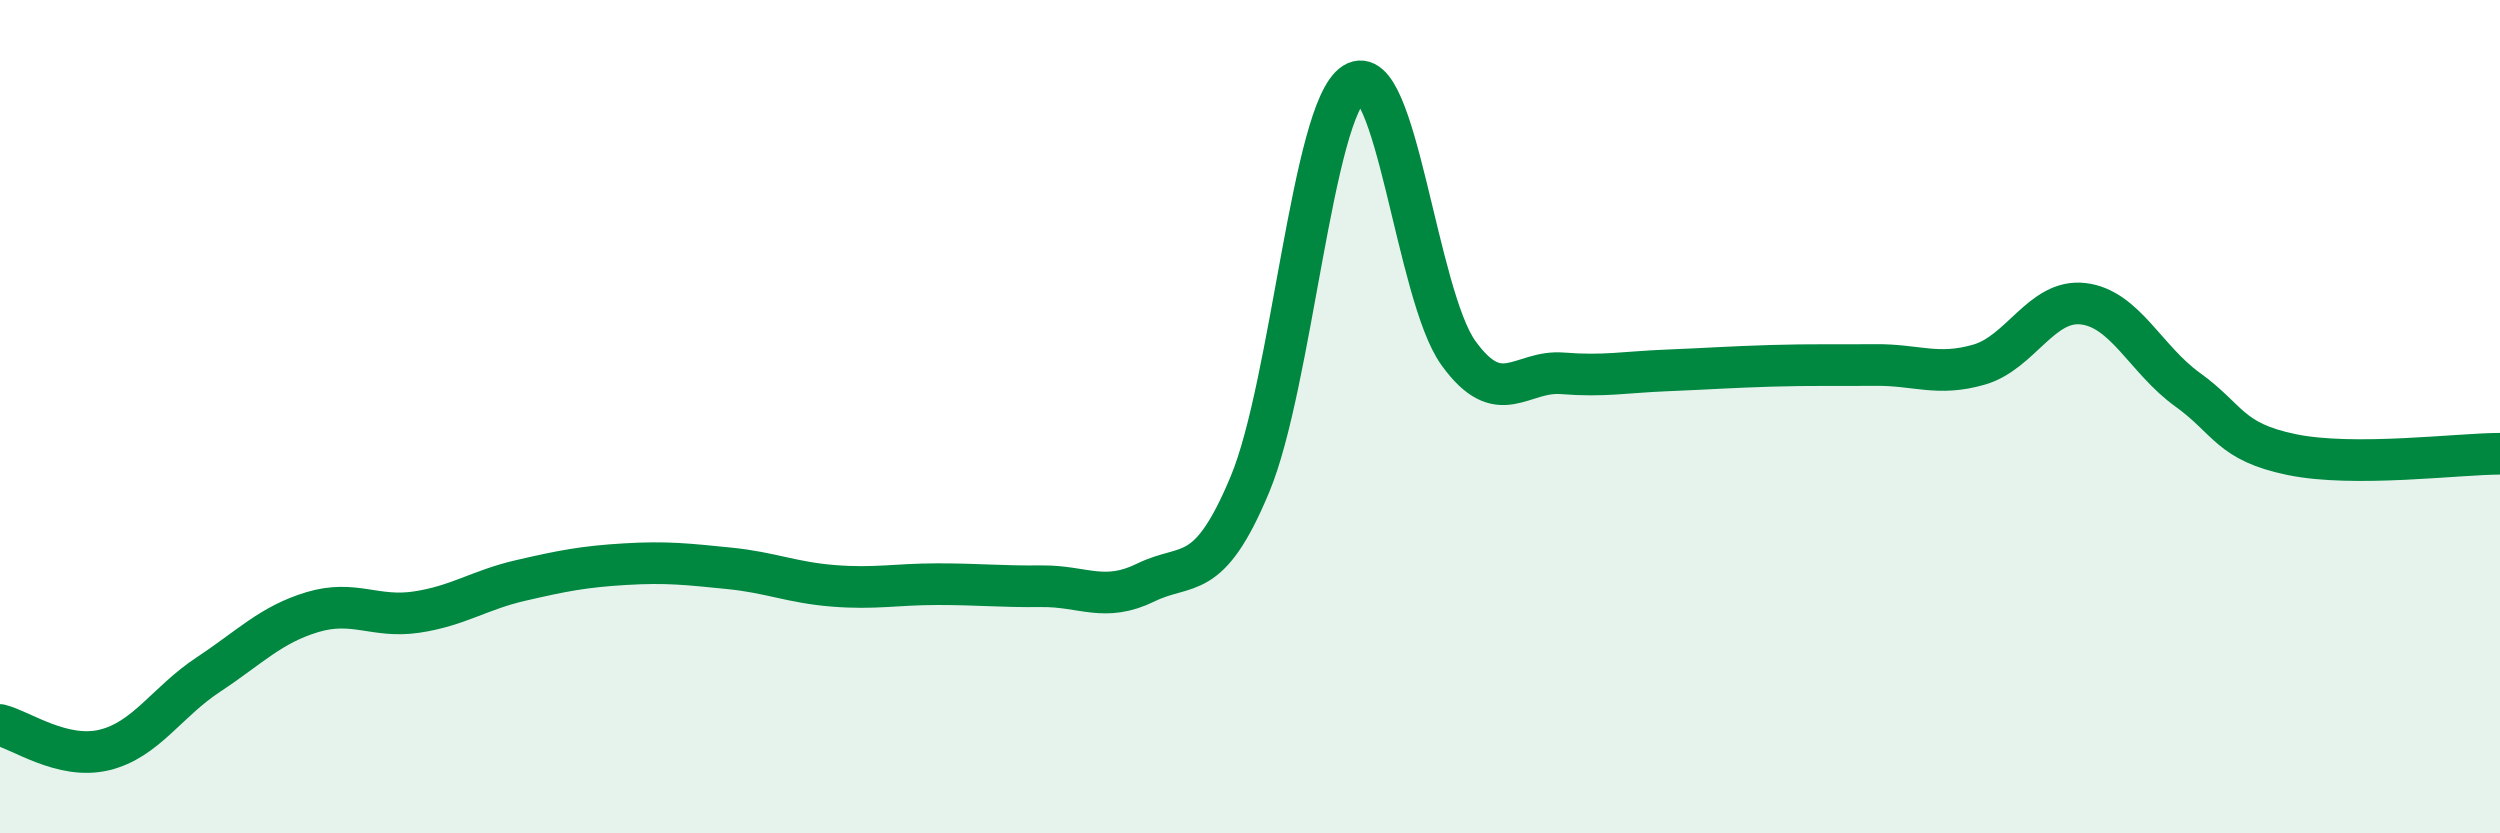
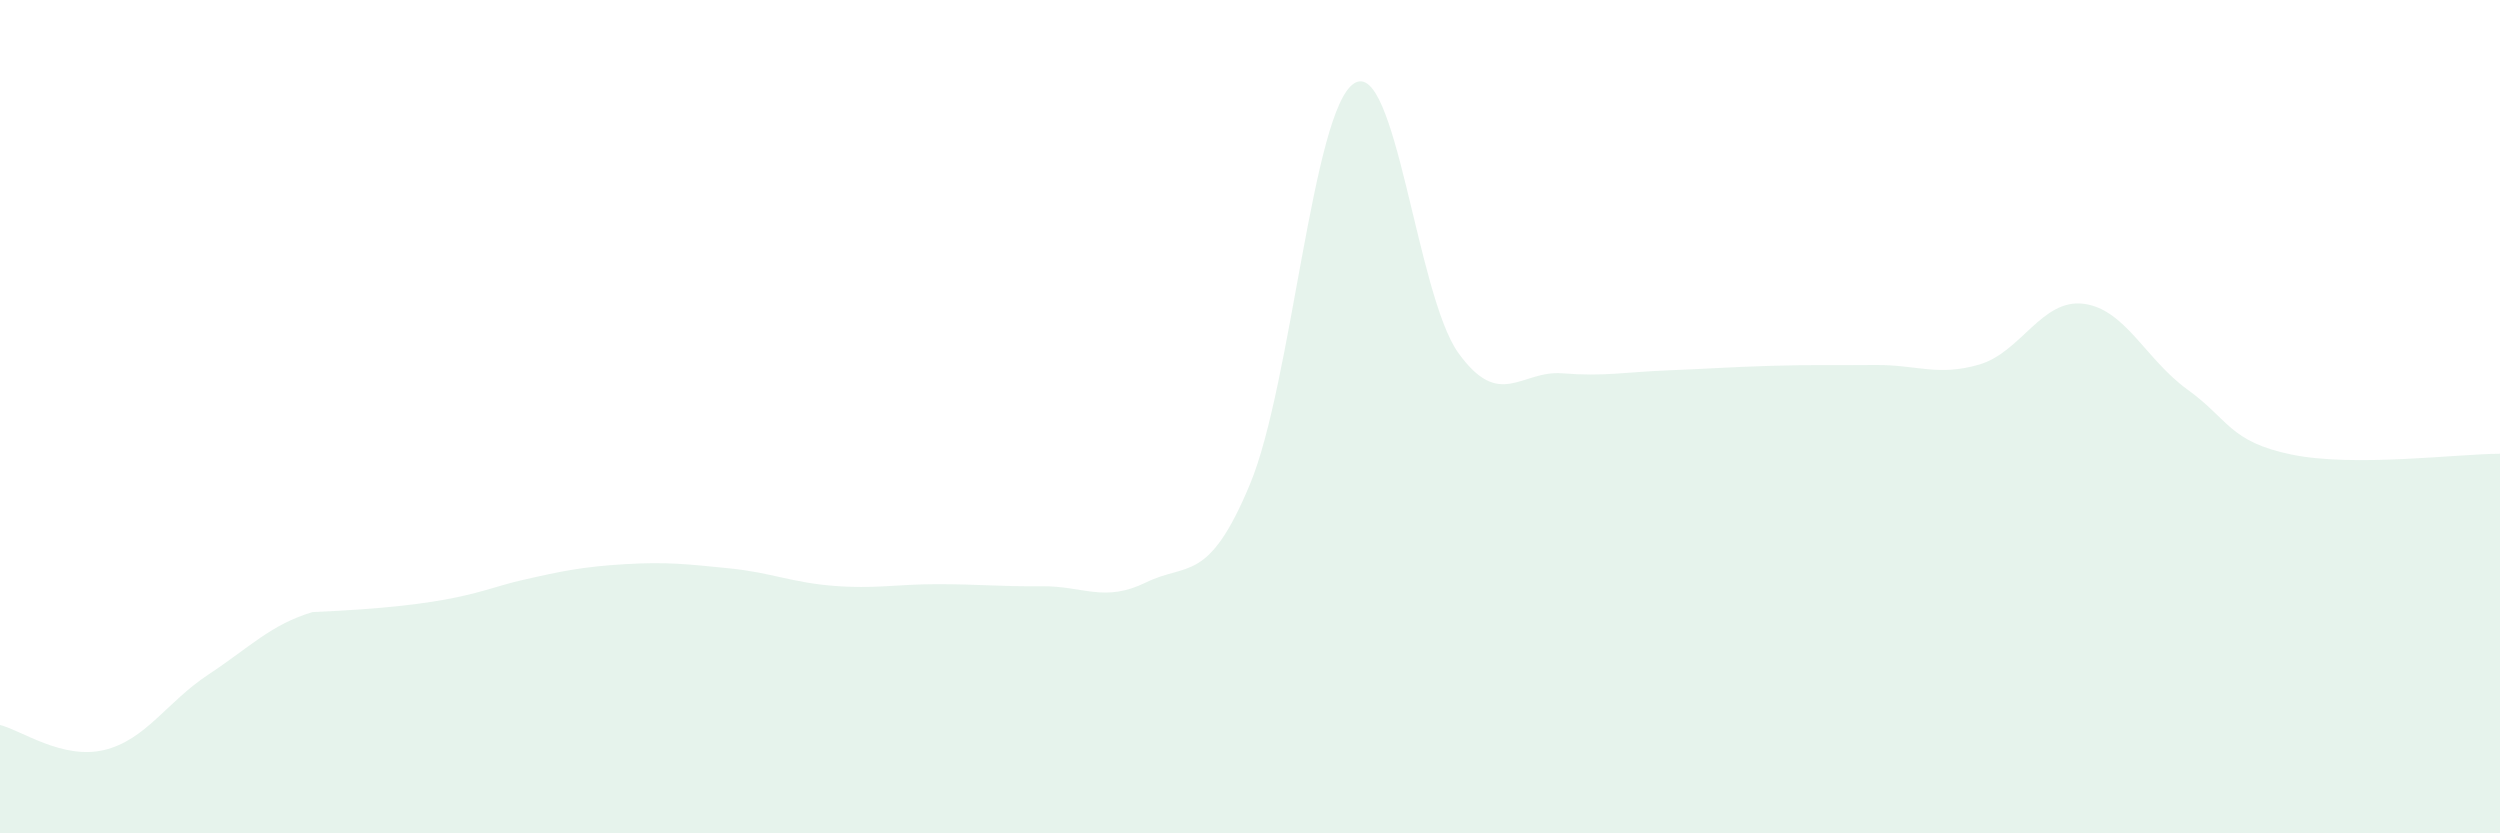
<svg xmlns="http://www.w3.org/2000/svg" width="60" height="20" viewBox="0 0 60 20">
-   <path d="M 0,17.4 C 0.5,17.52 1.5,18.24 2.5,18 C 3.5,17.76 4,16.85 5,16.19 C 6,15.53 6.5,14.99 7.5,14.69 C 8.5,14.39 9,14.84 10,14.69 C 11,14.54 11.5,14.16 12.5,13.93 C 13.5,13.7 14,13.6 15,13.54 C 16,13.48 16.5,13.54 17.5,13.64 C 18.5,13.74 19,13.98 20,14.06 C 21,14.14 21.5,14.02 22.5,14.02 C 23.5,14.02 24,14.08 25,14.07 C 26,14.06 26.5,14.47 27.5,13.98 C 28.5,13.49 29,14.02 30,11.62 C 31,9.22 31.5,2.63 32.5,2 C 33.5,1.37 34,7.08 35,8.47 C 36,9.86 36.5,8.88 37.5,8.96 C 38.5,9.04 39,8.93 40,8.89 C 41,8.85 41.5,8.81 42.5,8.78 C 43.5,8.75 44,8.77 45,8.76 C 46,8.75 46.5,9.04 47.5,8.75 C 48.5,8.46 49,7.17 50,7.29 C 51,7.41 51.5,8.63 52.5,9.35 C 53.5,10.07 53.5,10.6 55,10.91 C 56.5,11.22 59,10.89 60,10.89L60 20L0 20Z" fill="#008740" opacity="0.1" stroke-linecap="round" stroke-linejoin="round" />
-   <path d="M 0,17.4 C 0.5,17.52 1.5,18.24 2.5,18 C 3.5,17.76 4,16.85 5,16.19 C 6,15.53 6.5,14.99 7.5,14.69 C 8.5,14.39 9,14.84 10,14.69 C 11,14.54 11.5,14.16 12.5,13.93 C 13.5,13.7 14,13.6 15,13.54 C 16,13.48 16.5,13.54 17.5,13.64 C 18.5,13.74 19,13.98 20,14.06 C 21,14.14 21.5,14.02 22.5,14.02 C 23.5,14.02 24,14.08 25,14.07 C 26,14.06 26.5,14.47 27.5,13.98 C 28.5,13.49 29,14.02 30,11.62 C 31,9.22 31.5,2.63 32.5,2 C 33.5,1.37 34,7.08 35,8.47 C 36,9.86 36.5,8.88 37.5,8.96 C 38.5,9.04 39,8.93 40,8.89 C 41,8.85 41.5,8.81 42.5,8.78 C 43.5,8.75 44,8.77 45,8.76 C 46,8.75 46.5,9.04 47.5,8.75 C 48.5,8.46 49,7.17 50,7.29 C 51,7.41 51.5,8.63 52.5,9.35 C 53.5,10.07 53.5,10.6 55,10.91 C 56.5,11.22 59,10.89 60,10.89" stroke="#008740" stroke-width="1" fill="none" stroke-linecap="round" stroke-linejoin="round" />
+   <path d="M 0,17.4 C 0.5,17.52 1.5,18.24 2.5,18 C 3.5,17.76 4,16.85 5,16.19 C 6,15.53 6.5,14.99 7.5,14.69 C 11,14.54 11.5,14.16 12.5,13.93 C 13.5,13.7 14,13.6 15,13.54 C 16,13.48 16.5,13.54 17.5,13.64 C 18.5,13.74 19,13.98 20,14.06 C 21,14.14 21.5,14.02 22.5,14.02 C 23.5,14.02 24,14.08 25,14.07 C 26,14.06 26.5,14.47 27.5,13.98 C 28.5,13.49 29,14.02 30,11.62 C 31,9.22 31.5,2.63 32.5,2 C 33.5,1.37 34,7.08 35,8.47 C 36,9.86 36.5,8.88 37.5,8.96 C 38.5,9.04 39,8.93 40,8.89 C 41,8.85 41.5,8.81 42.5,8.78 C 43.5,8.75 44,8.77 45,8.76 C 46,8.75 46.5,9.04 47.5,8.75 C 48.5,8.46 49,7.17 50,7.29 C 51,7.41 51.5,8.63 52.5,9.35 C 53.5,10.07 53.5,10.6 55,10.91 C 56.5,11.22 59,10.89 60,10.89L60 20L0 20Z" fill="#008740" opacity="0.1" stroke-linecap="round" stroke-linejoin="round" />
</svg>